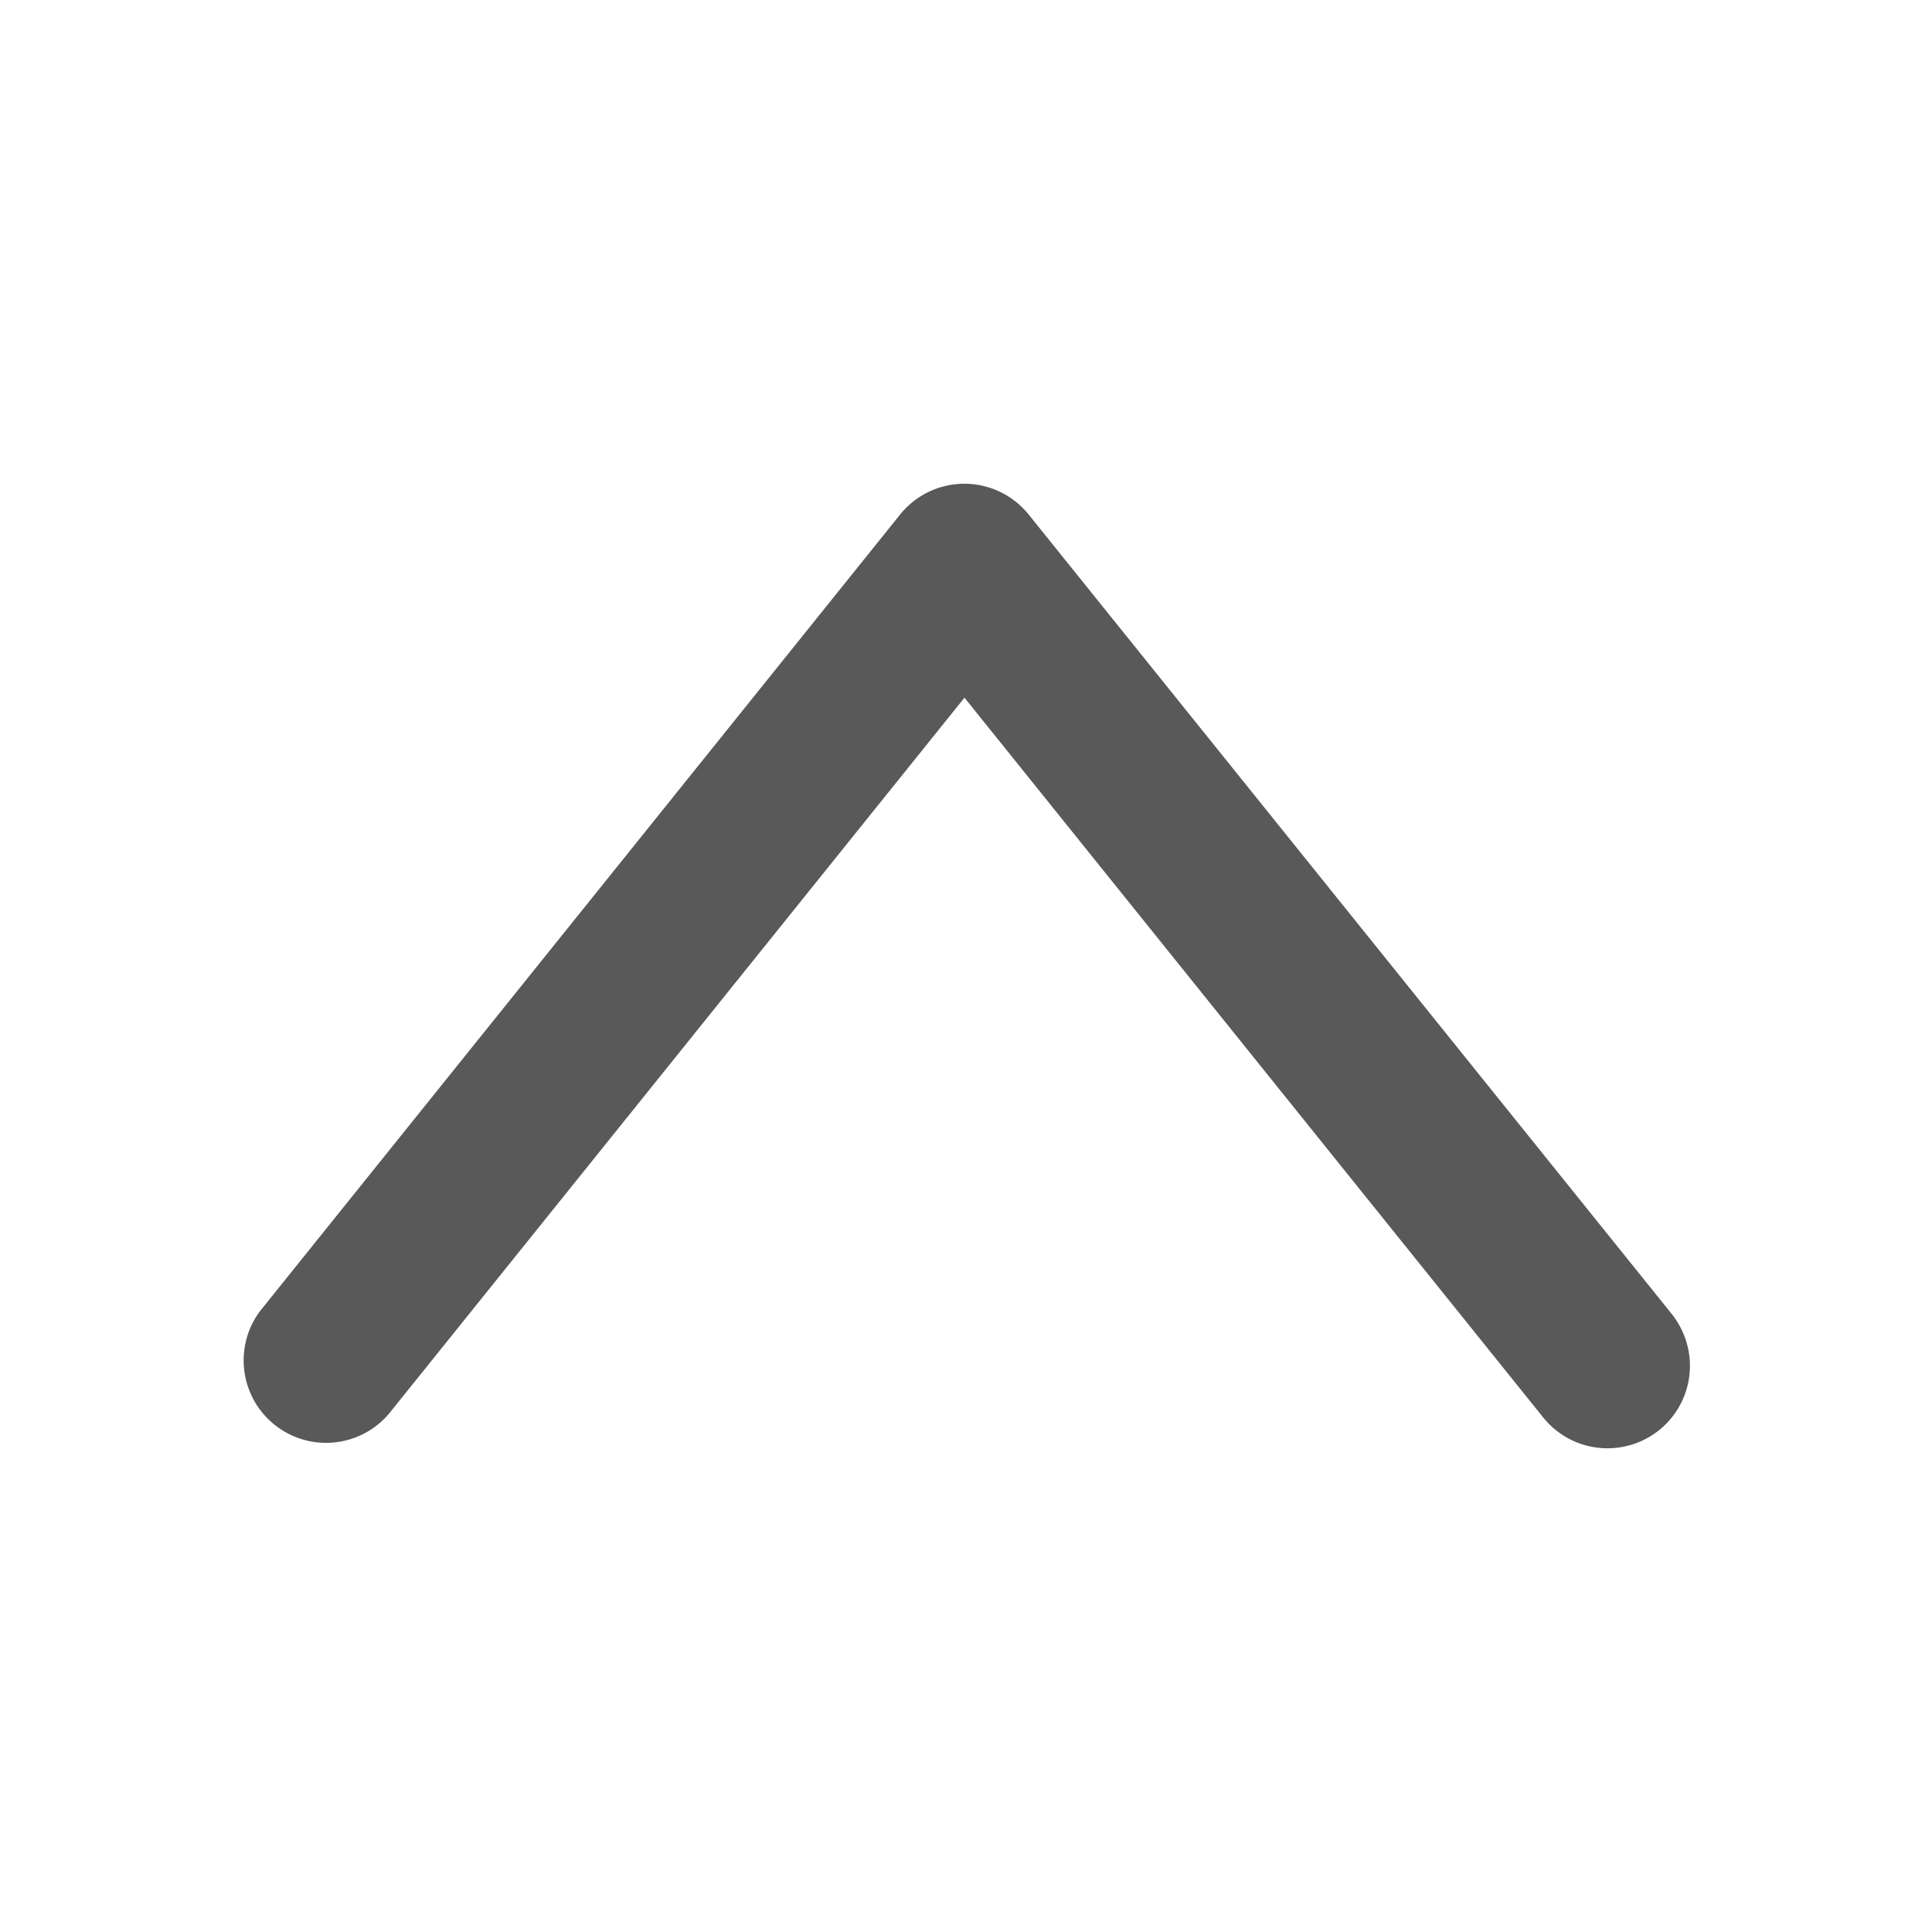
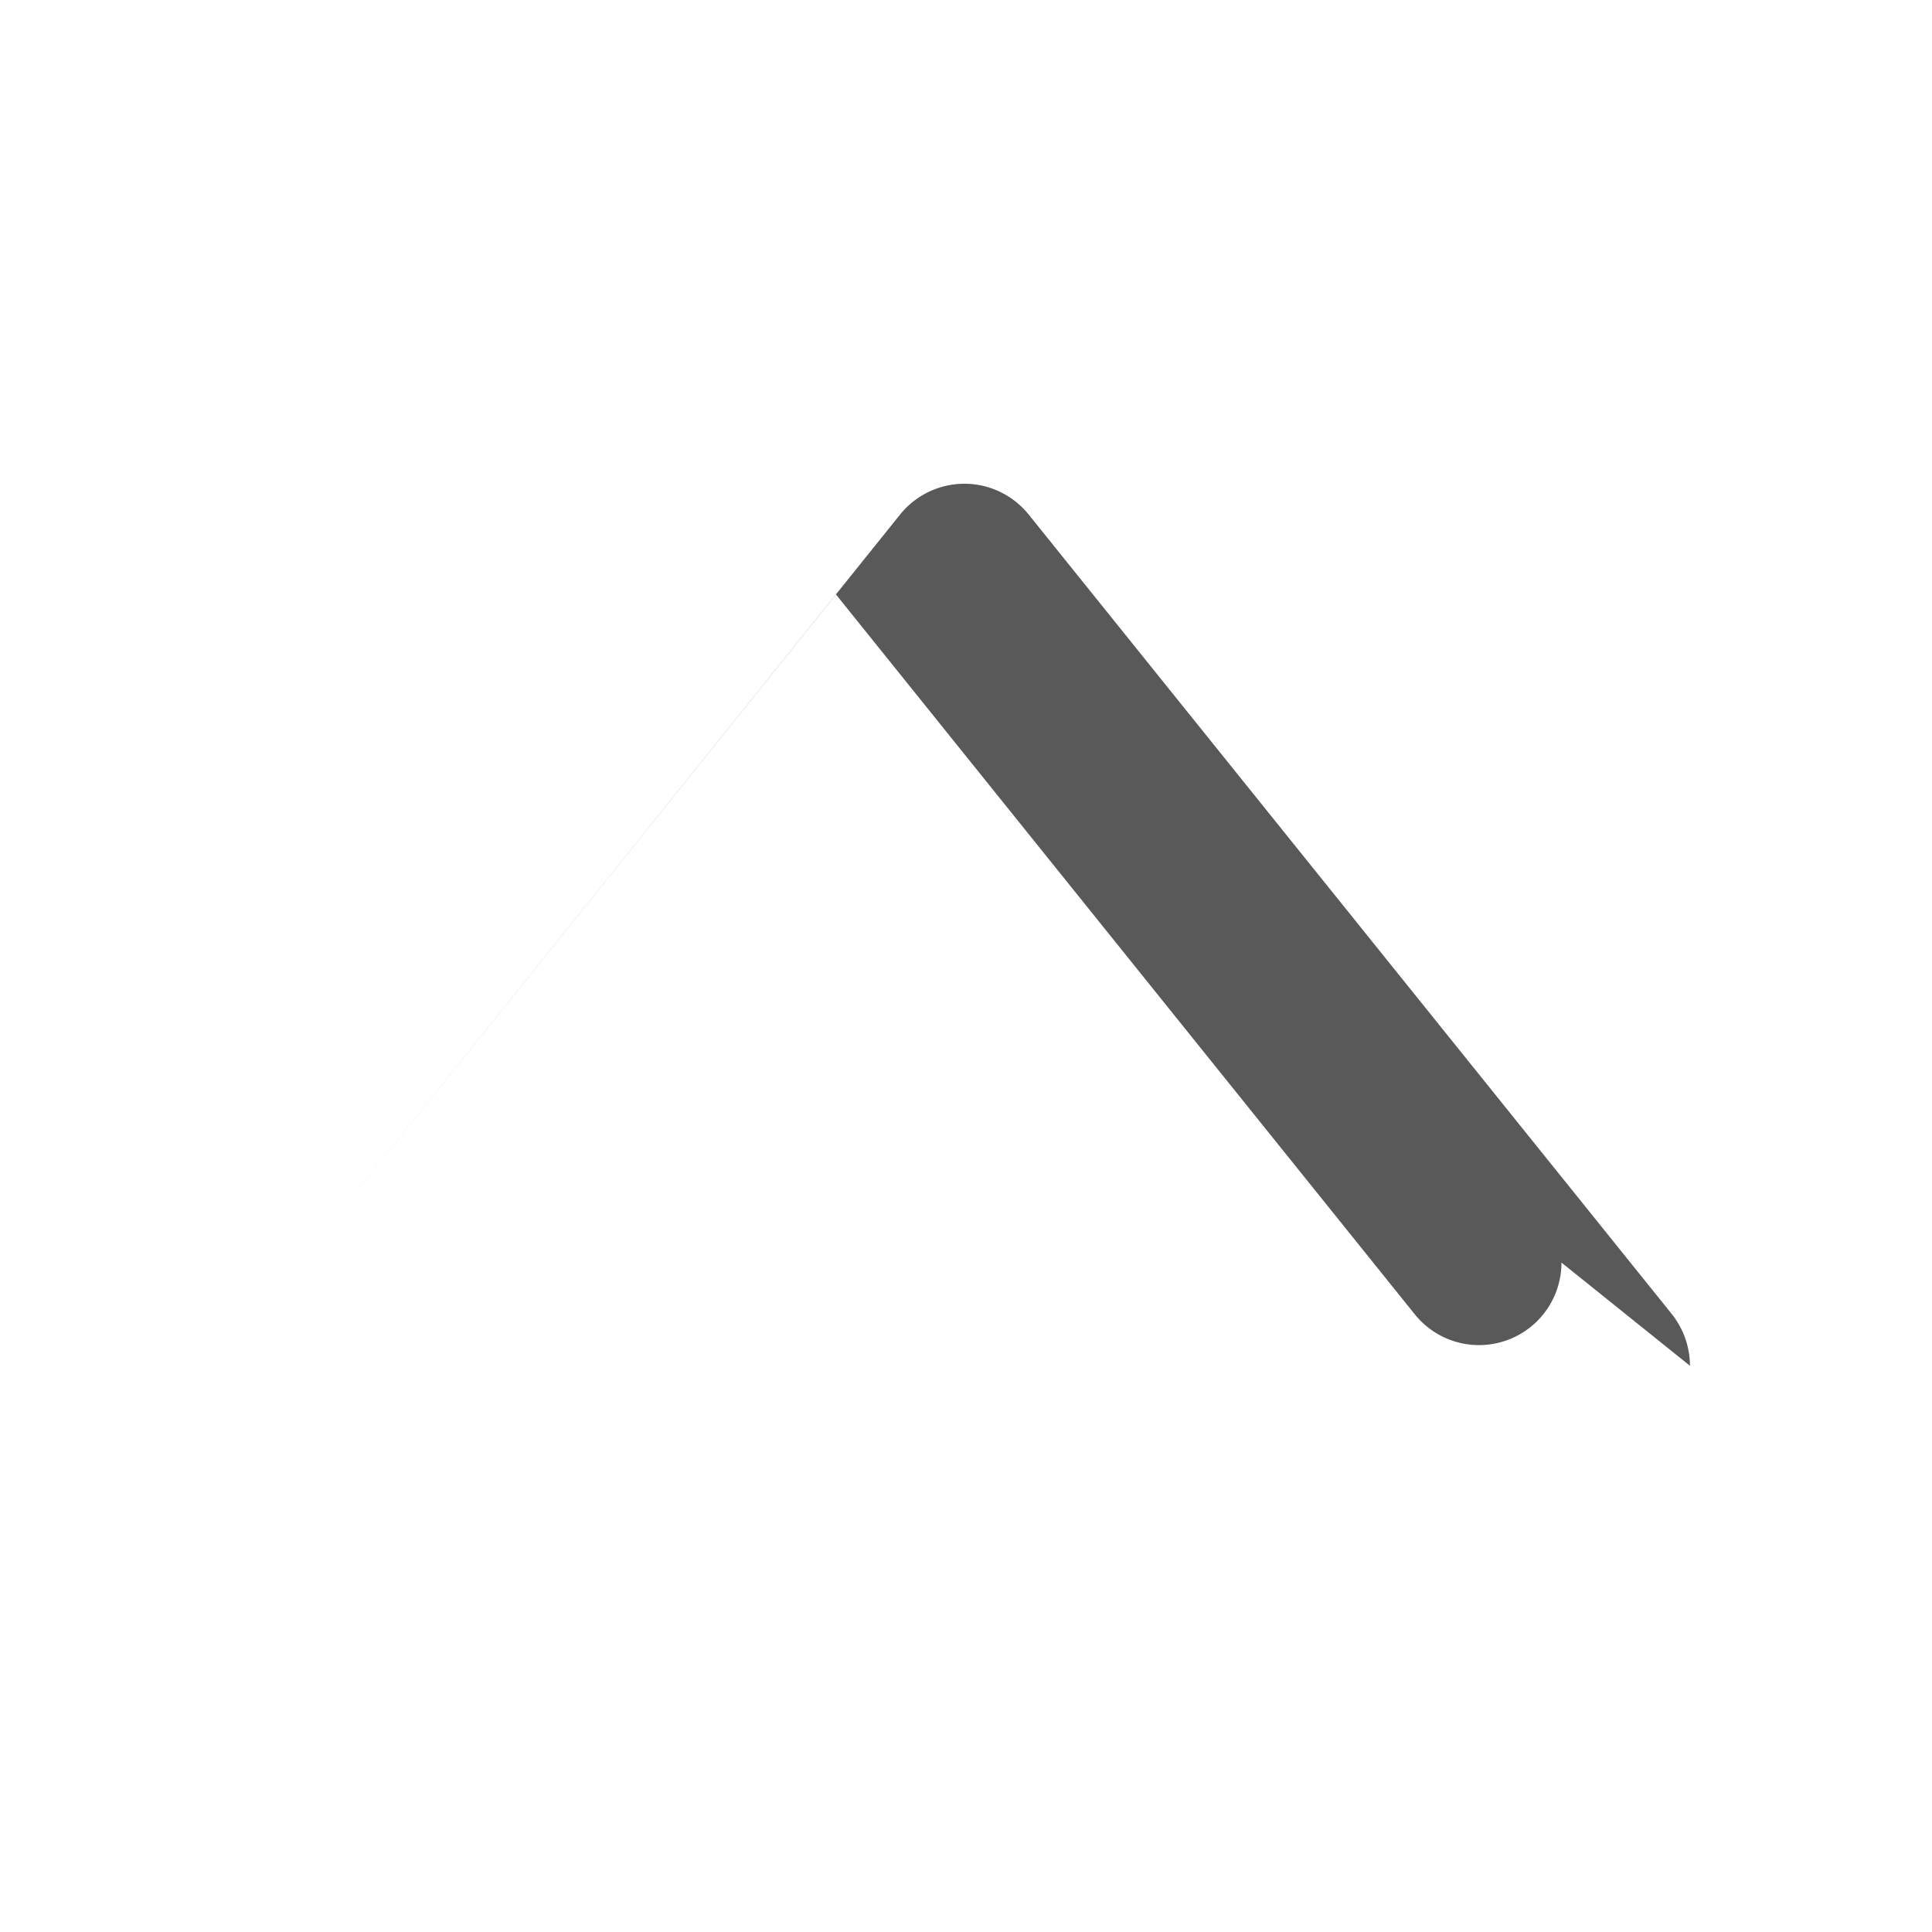
<svg xmlns="http://www.w3.org/2000/svg" t="1683127646968" class="icon" viewBox="0 0 1024 1024" version="1.1" p-id="3869" width="12" height="12">
-   <path d="M895.701 723.883c0-9.6-3.2-19.285-9.6-27.392l-340.907-423.808a43.733 43.733 0 0 0-68.096 0l-339.115 422.016a43.691 43.691 0 0 0 68.096 54.699l305.109-379.605 306.773 381.525a43.691 43.691 0 0 0 77.739-27.435z" fill="#595959" p-id="3870" />
+   <path d="M895.701 723.883c0-9.6-3.2-19.285-9.6-27.392l-340.907-423.808a43.733 43.733 0 0 0-68.096 0l-339.115 422.016l305.109-379.605 306.773 381.525a43.691 43.691 0 0 0 77.739-27.435z" fill="#595959" p-id="3870" />
</svg>